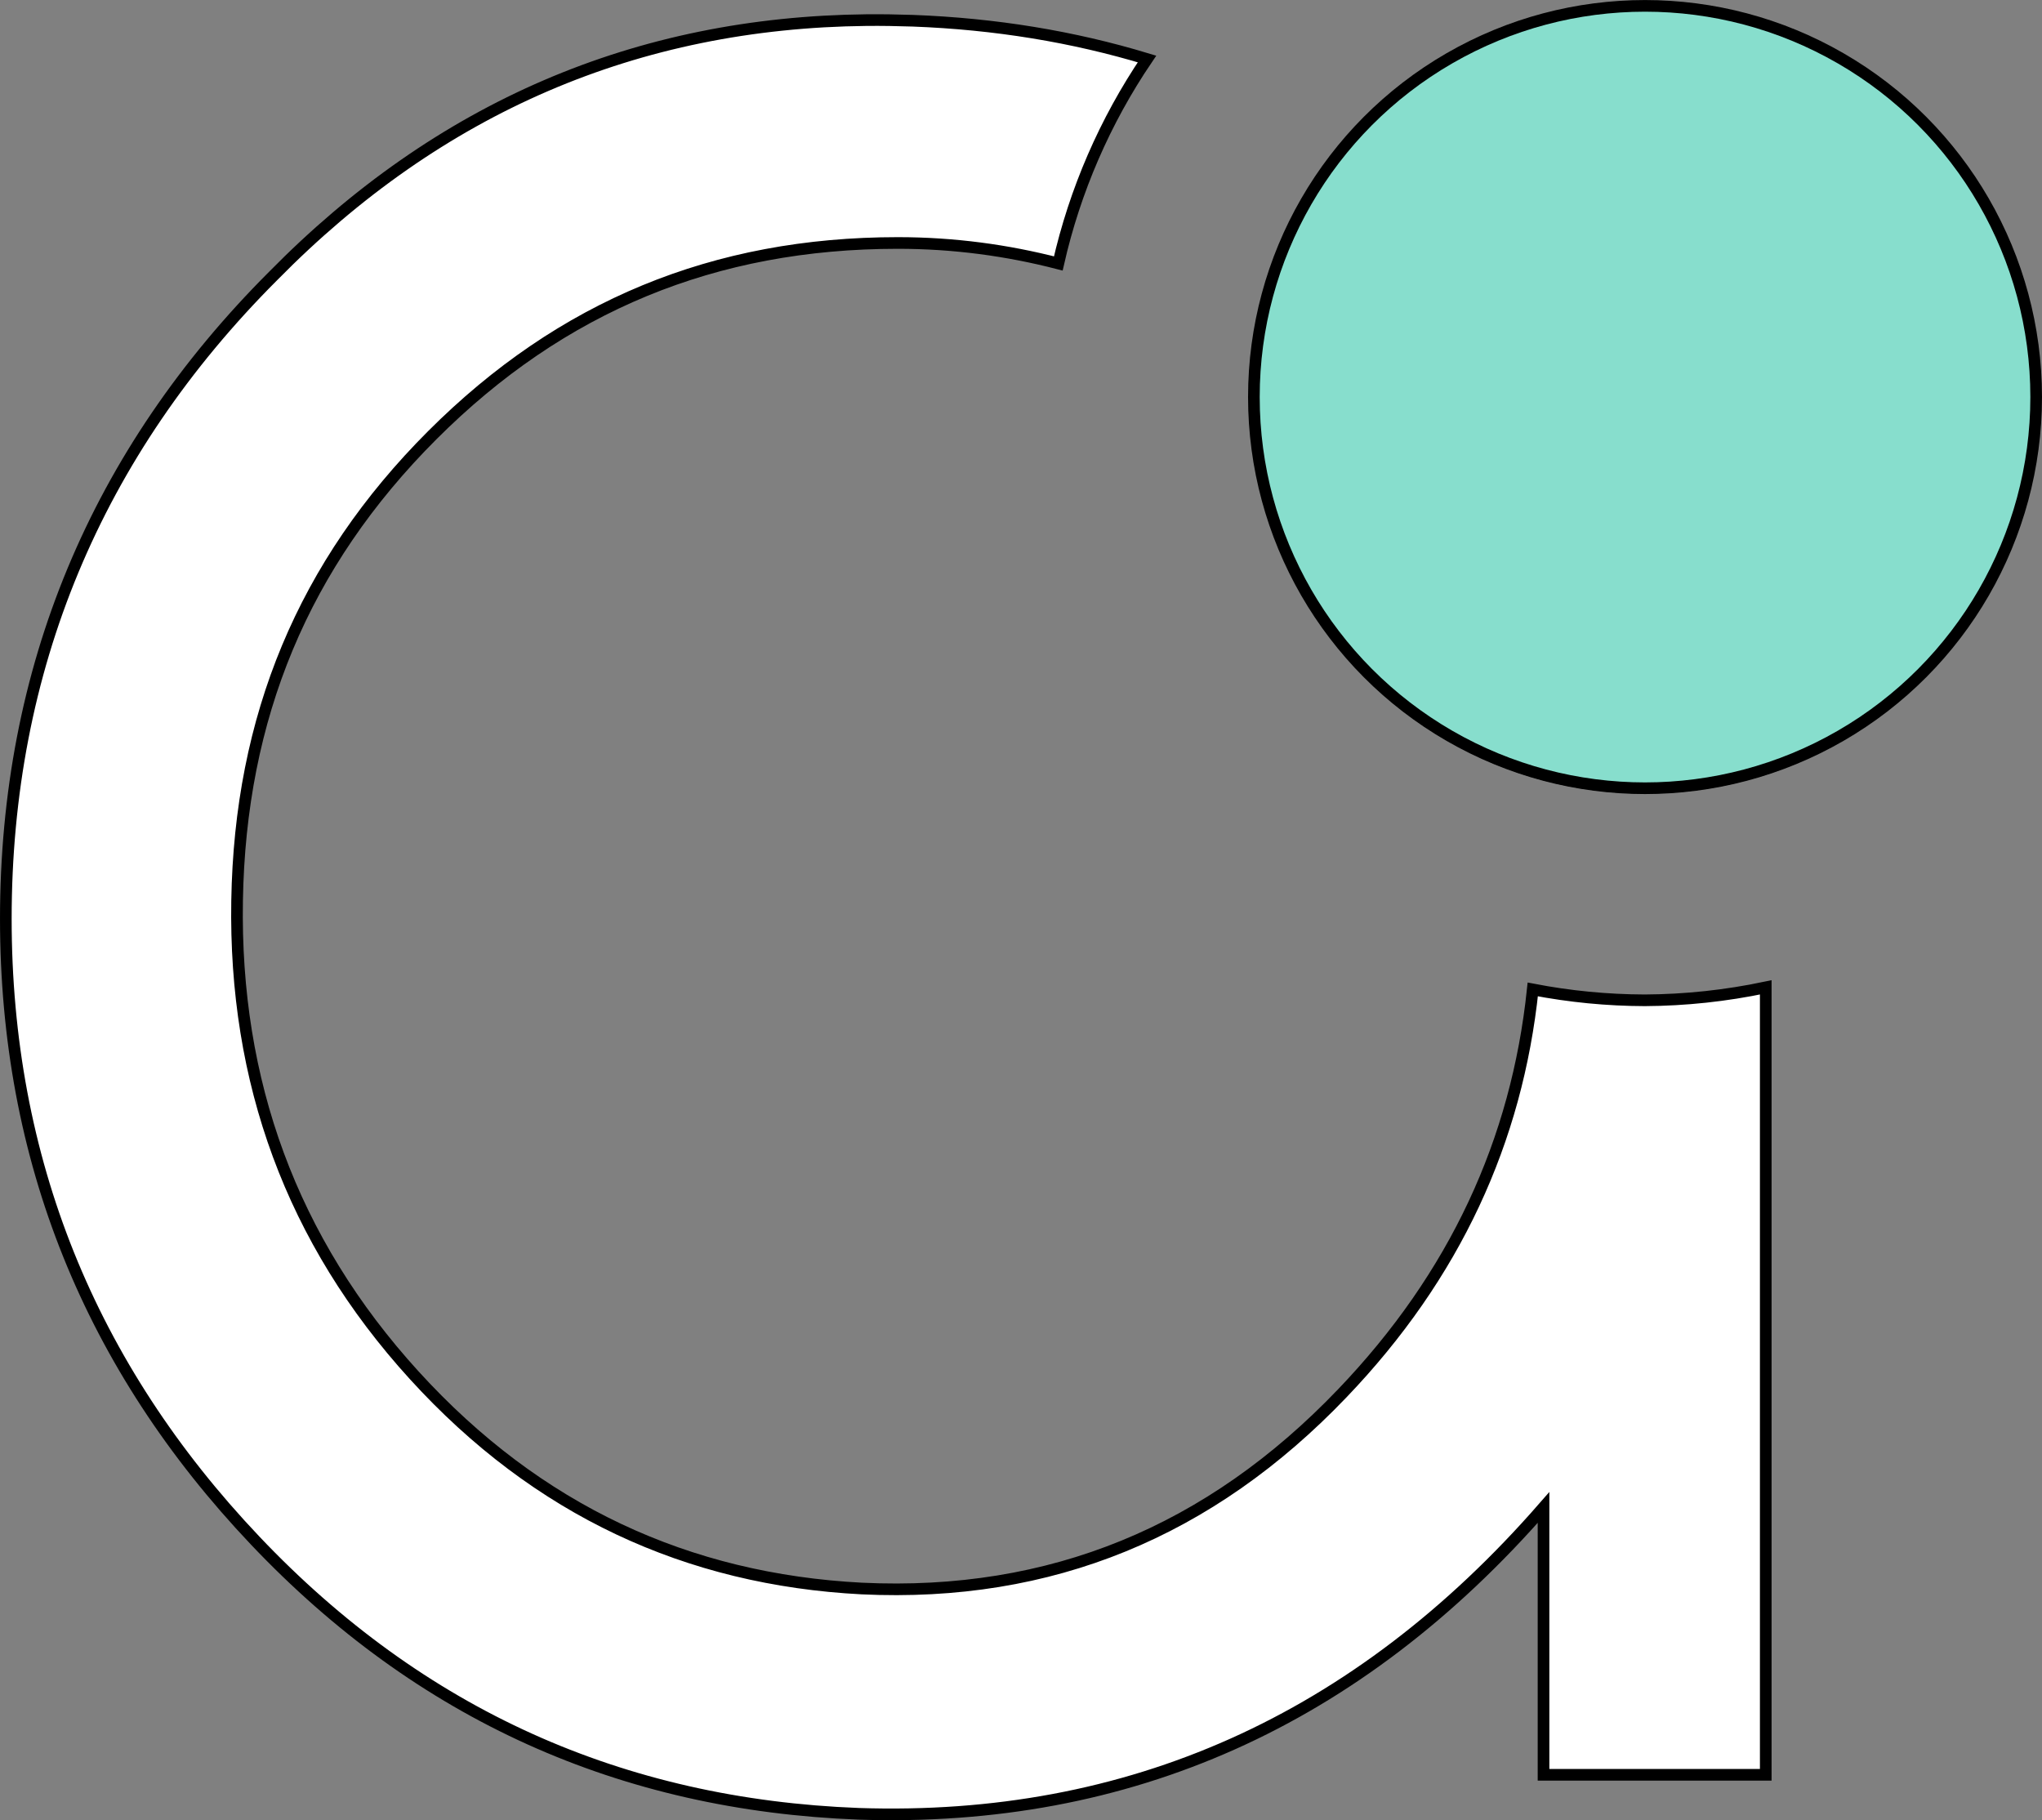
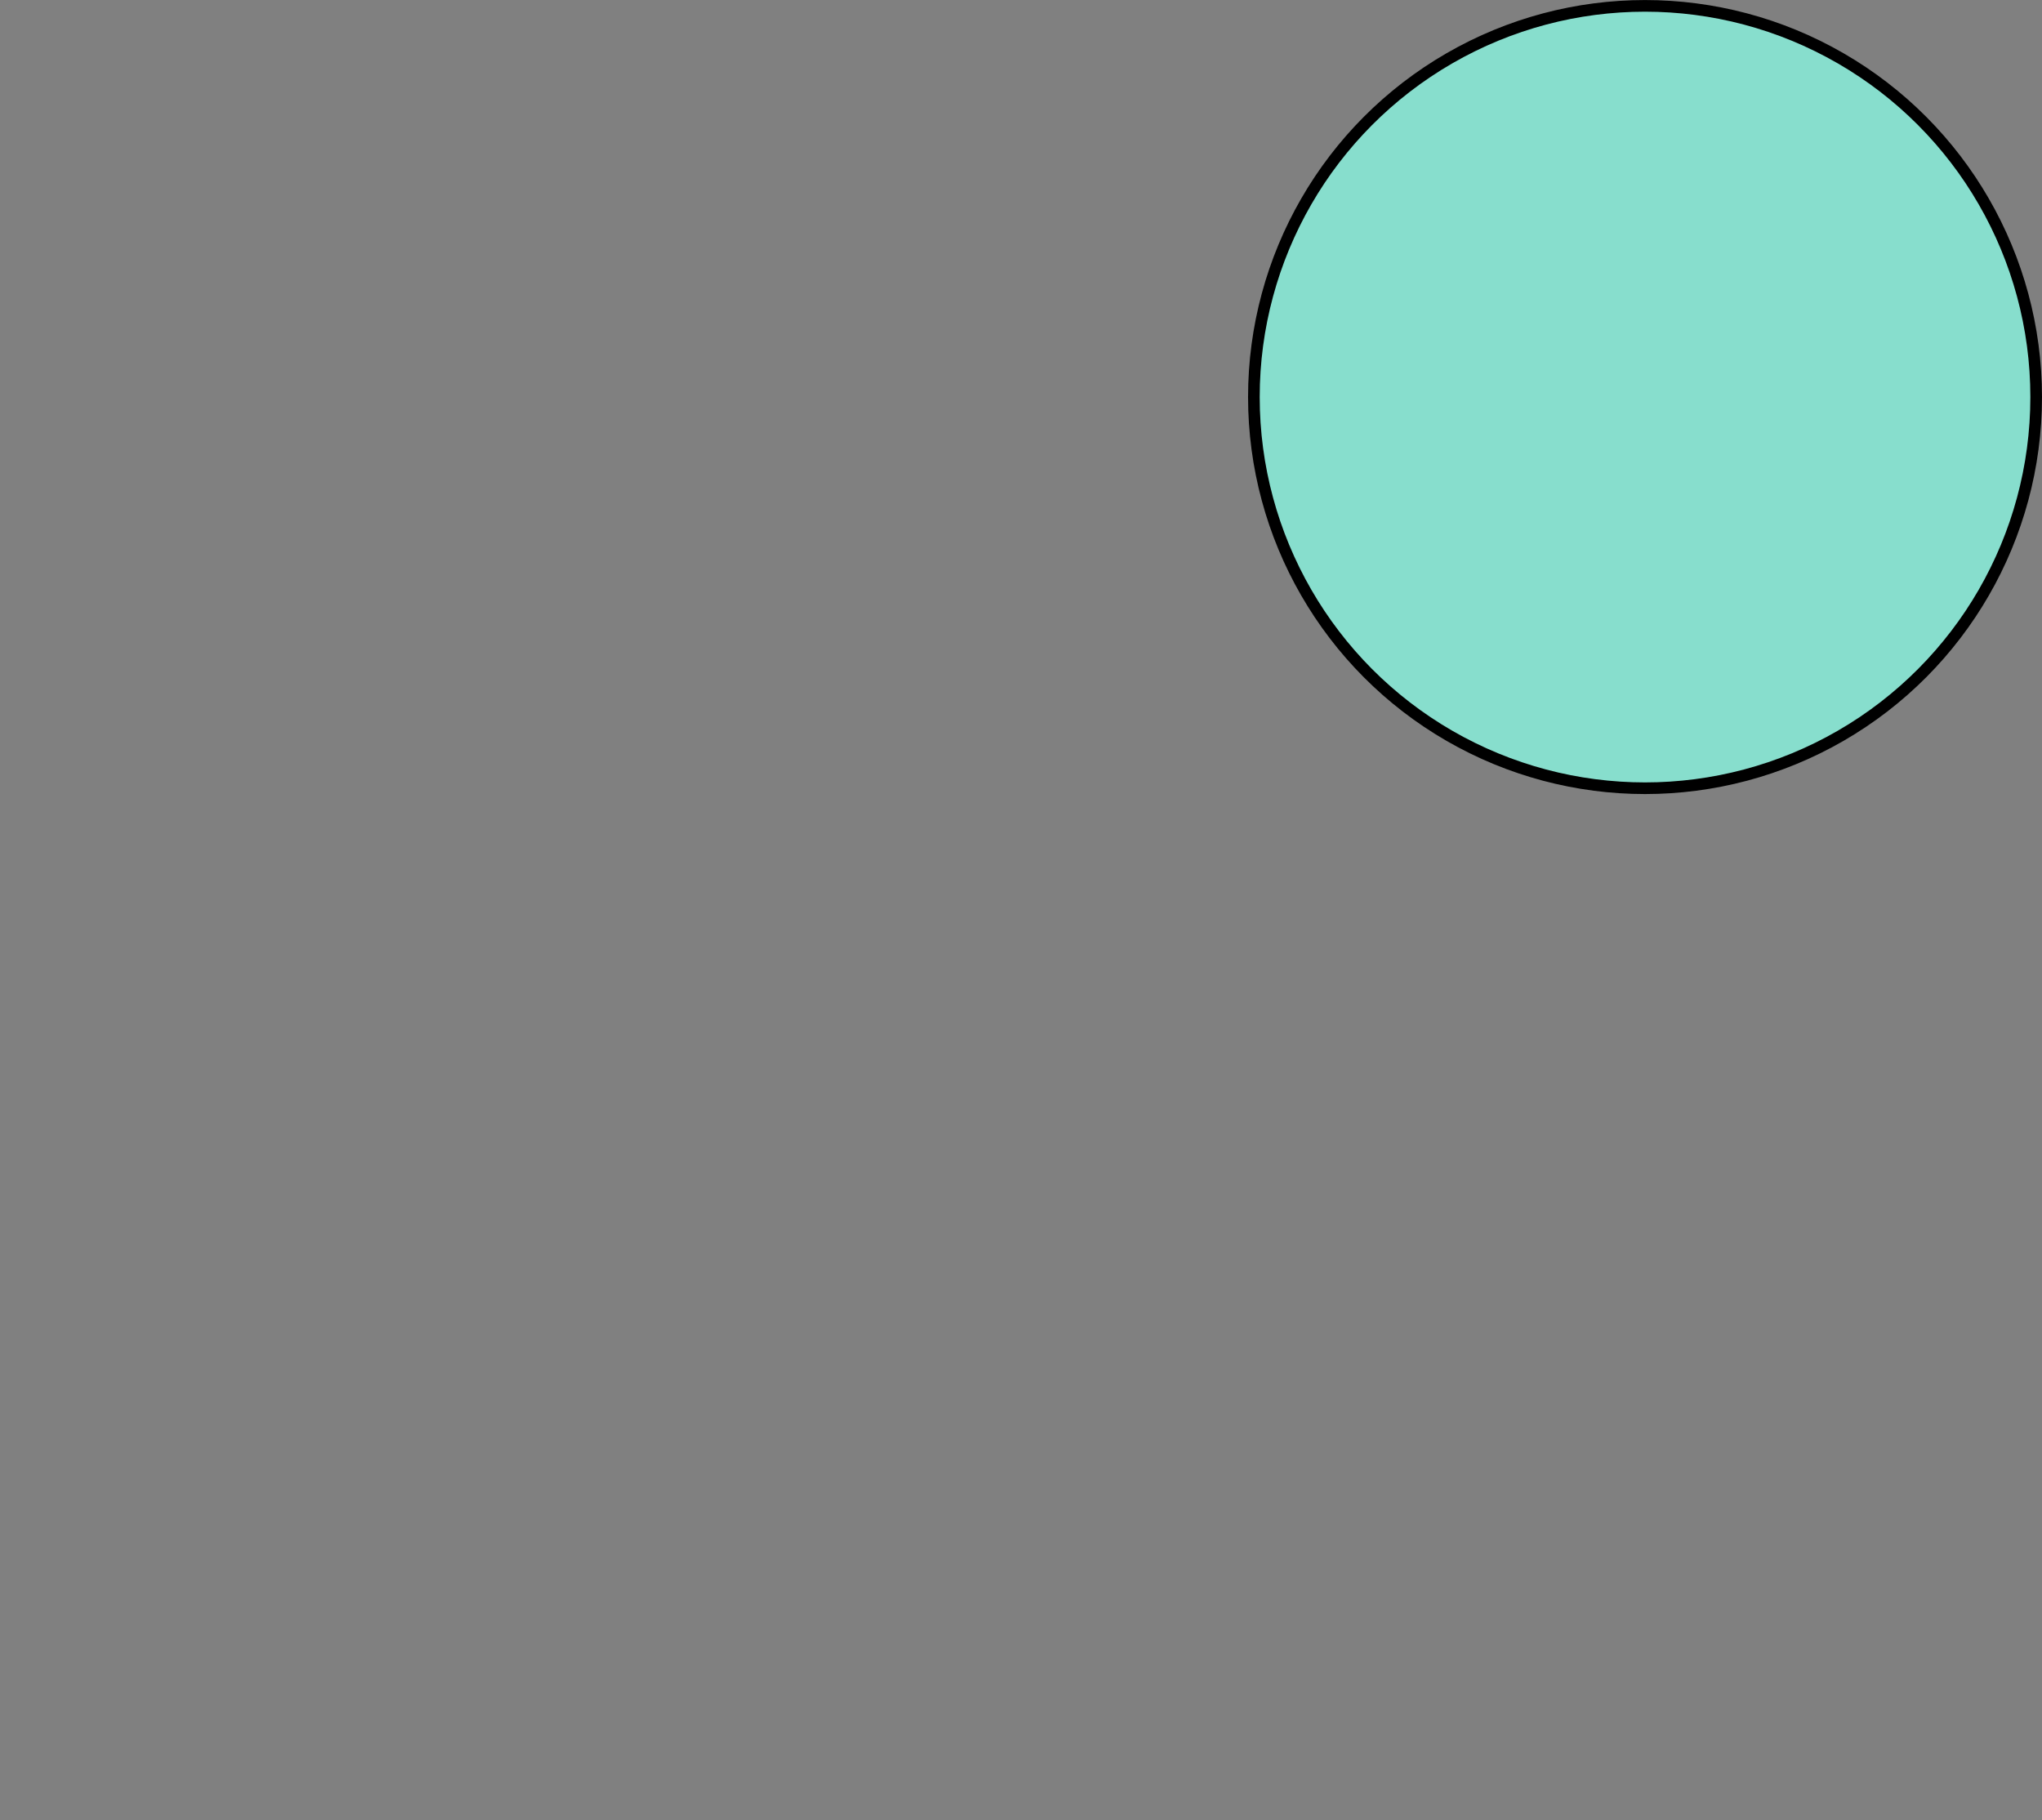
<svg xmlns="http://www.w3.org/2000/svg" xmlns:ns1="http://www.inkscape.org/namespaces/inkscape" xmlns:ns2="http://sodipodi.sourceforge.net/DTD/sodipodi-0.dtd" width="89.166mm" height="79.471mm" viewBox="0 0 89.166 79.471" version="1.1" id="svg2360" ns1:version="1.2.2 (732a01da63, 2022-12-09)" ns2:docname="advite-logo-crop-svg-mini.svg">
  <rect x="0" y="0" width="89.166" height="79.471" fill="#808080" stroke="none" />
  <ns2:namedview id="namedview2362" pagecolor="#ffffff" bordercolor="#666666" borderopacity="1.0" ns1:showpageshadow="2" ns1:pageopacity="0.0" ns1:pagecheckerboard="0" ns1:deskcolor="#d1d1d1" ns1:document-units="mm" showgrid="false" ns1:zoom="0.2102413" ns1:cx="1852.6331" ns1:cy="-722.97878" ns1:window-width="3440" ns1:window-height="1377" ns1:window-x="-8" ns1:window-y="-8" ns1:window-maximized="1" ns1:current-layer="layer1" />
  <defs id="defs2357" />
  <g ns1:label="Layer 1" ns1:groupmode="layer" id="layer1" transform="translate(573.142,122.795)">
    <g id="g1532" transform="matrix(1.531,0,0,1.531,-649.906,-362.765)" style="stroke-width:0.653" ns1:export-xdpi="300" ns1:export-ydpi="300">
-       <path ns2:nodetypes="cccccccsscccccccccsccsccccc" style="font-style:normal;font-variant:normal;font-weight:normal;font-stretch:normal;font-size:23.115px;line-height:1;font-family:'LEMON MILK';-inkscape-font-specification:'LEMON MILK';text-align:start;letter-spacing:0px;word-spacing:0px;text-anchor:start;fill:#ffffff;fill-opacity:1;stroke:#000000;stroke-width:0.332;stroke-dasharray:none;stroke-opacity:1" d="m 97.055,156.985 c -6.136,2.6e-4 -11.11,4.974 -11.11,11.11 2.63e-4,6.136 4.974,11.11 11.11,11.11 6.136,-2.6e-4 11.11,-4.974 11.11,-11.11 -2.4e-4,-6.136 -4.974,-11.11 -11.11,-11.11 z m -22.202,0.329 c -6.545,0.07 -12.186,2.48 -16.924,7.298 -5.054,5.054 -7.623,11.22 -7.623,18.33 0,6.853 2.399,12.764 7.11,17.732 4.711,4.968 10.45,7.537 17.217,7.794 7.709,0.257 14.22,-2.654 19.53,-8.736 v 7.623 h 6.338 v -22.456 c -1.135,0.239 -2.291,0.363 -3.451,0.369 -1.072,-0.003 -2.141,-0.107 -3.194,-0.31 -0.453,4.314 -2.216,8.159 -5.433,11.518 -3.769,3.94 -8.309,5.824 -13.705,5.567 -4.968,-0.257 -9.251,-2.225 -12.763,-6.08 -3.512,-3.855 -5.139,-8.395 -5.053,-13.535 0.086,-5.225 1.883,-9.593 5.567,-13.276 3.683,-3.683 8.051,-5.482 13.276,-5.482 1.601,0 3.123,0.208 4.579,0.584 0.473,-2.084 1.331,-4.062 2.53,-5.831 -2.107,-0.638 -4.331,-1.003 -6.679,-1.091 -0.444,-0.015 -0.885,-0.022 -1.321,-0.018 z" id="path1040" ns1:connector-curvature="0" ns1:export-filename="D:\Documents\Advite\Logos\Mini\white-advite-logo-crop-clearbg-mini.png" ns1:export-xdpi="300" ns1:export-ydpi="300" />
      <circle style="fill:#87decd;fill-opacity:1;stroke:#000000;stroke-width:0.332;stroke-linecap:round;stroke-linejoin:round;stroke-miterlimit:4;stroke-dasharray:none;stroke-dashoffset:0;stroke-opacity:1;paint-order:fill markers stroke" id="path1528" cx="97.058" cy="168.064" r="11.156" ns1:export-filename="D:\Documents\Advite\Logos\Mini\white-advite-logo-crop-clearbg-mini.png" ns1:export-xdpi="300" ns1:export-ydpi="300" />
    </g>
  </g>
</svg>